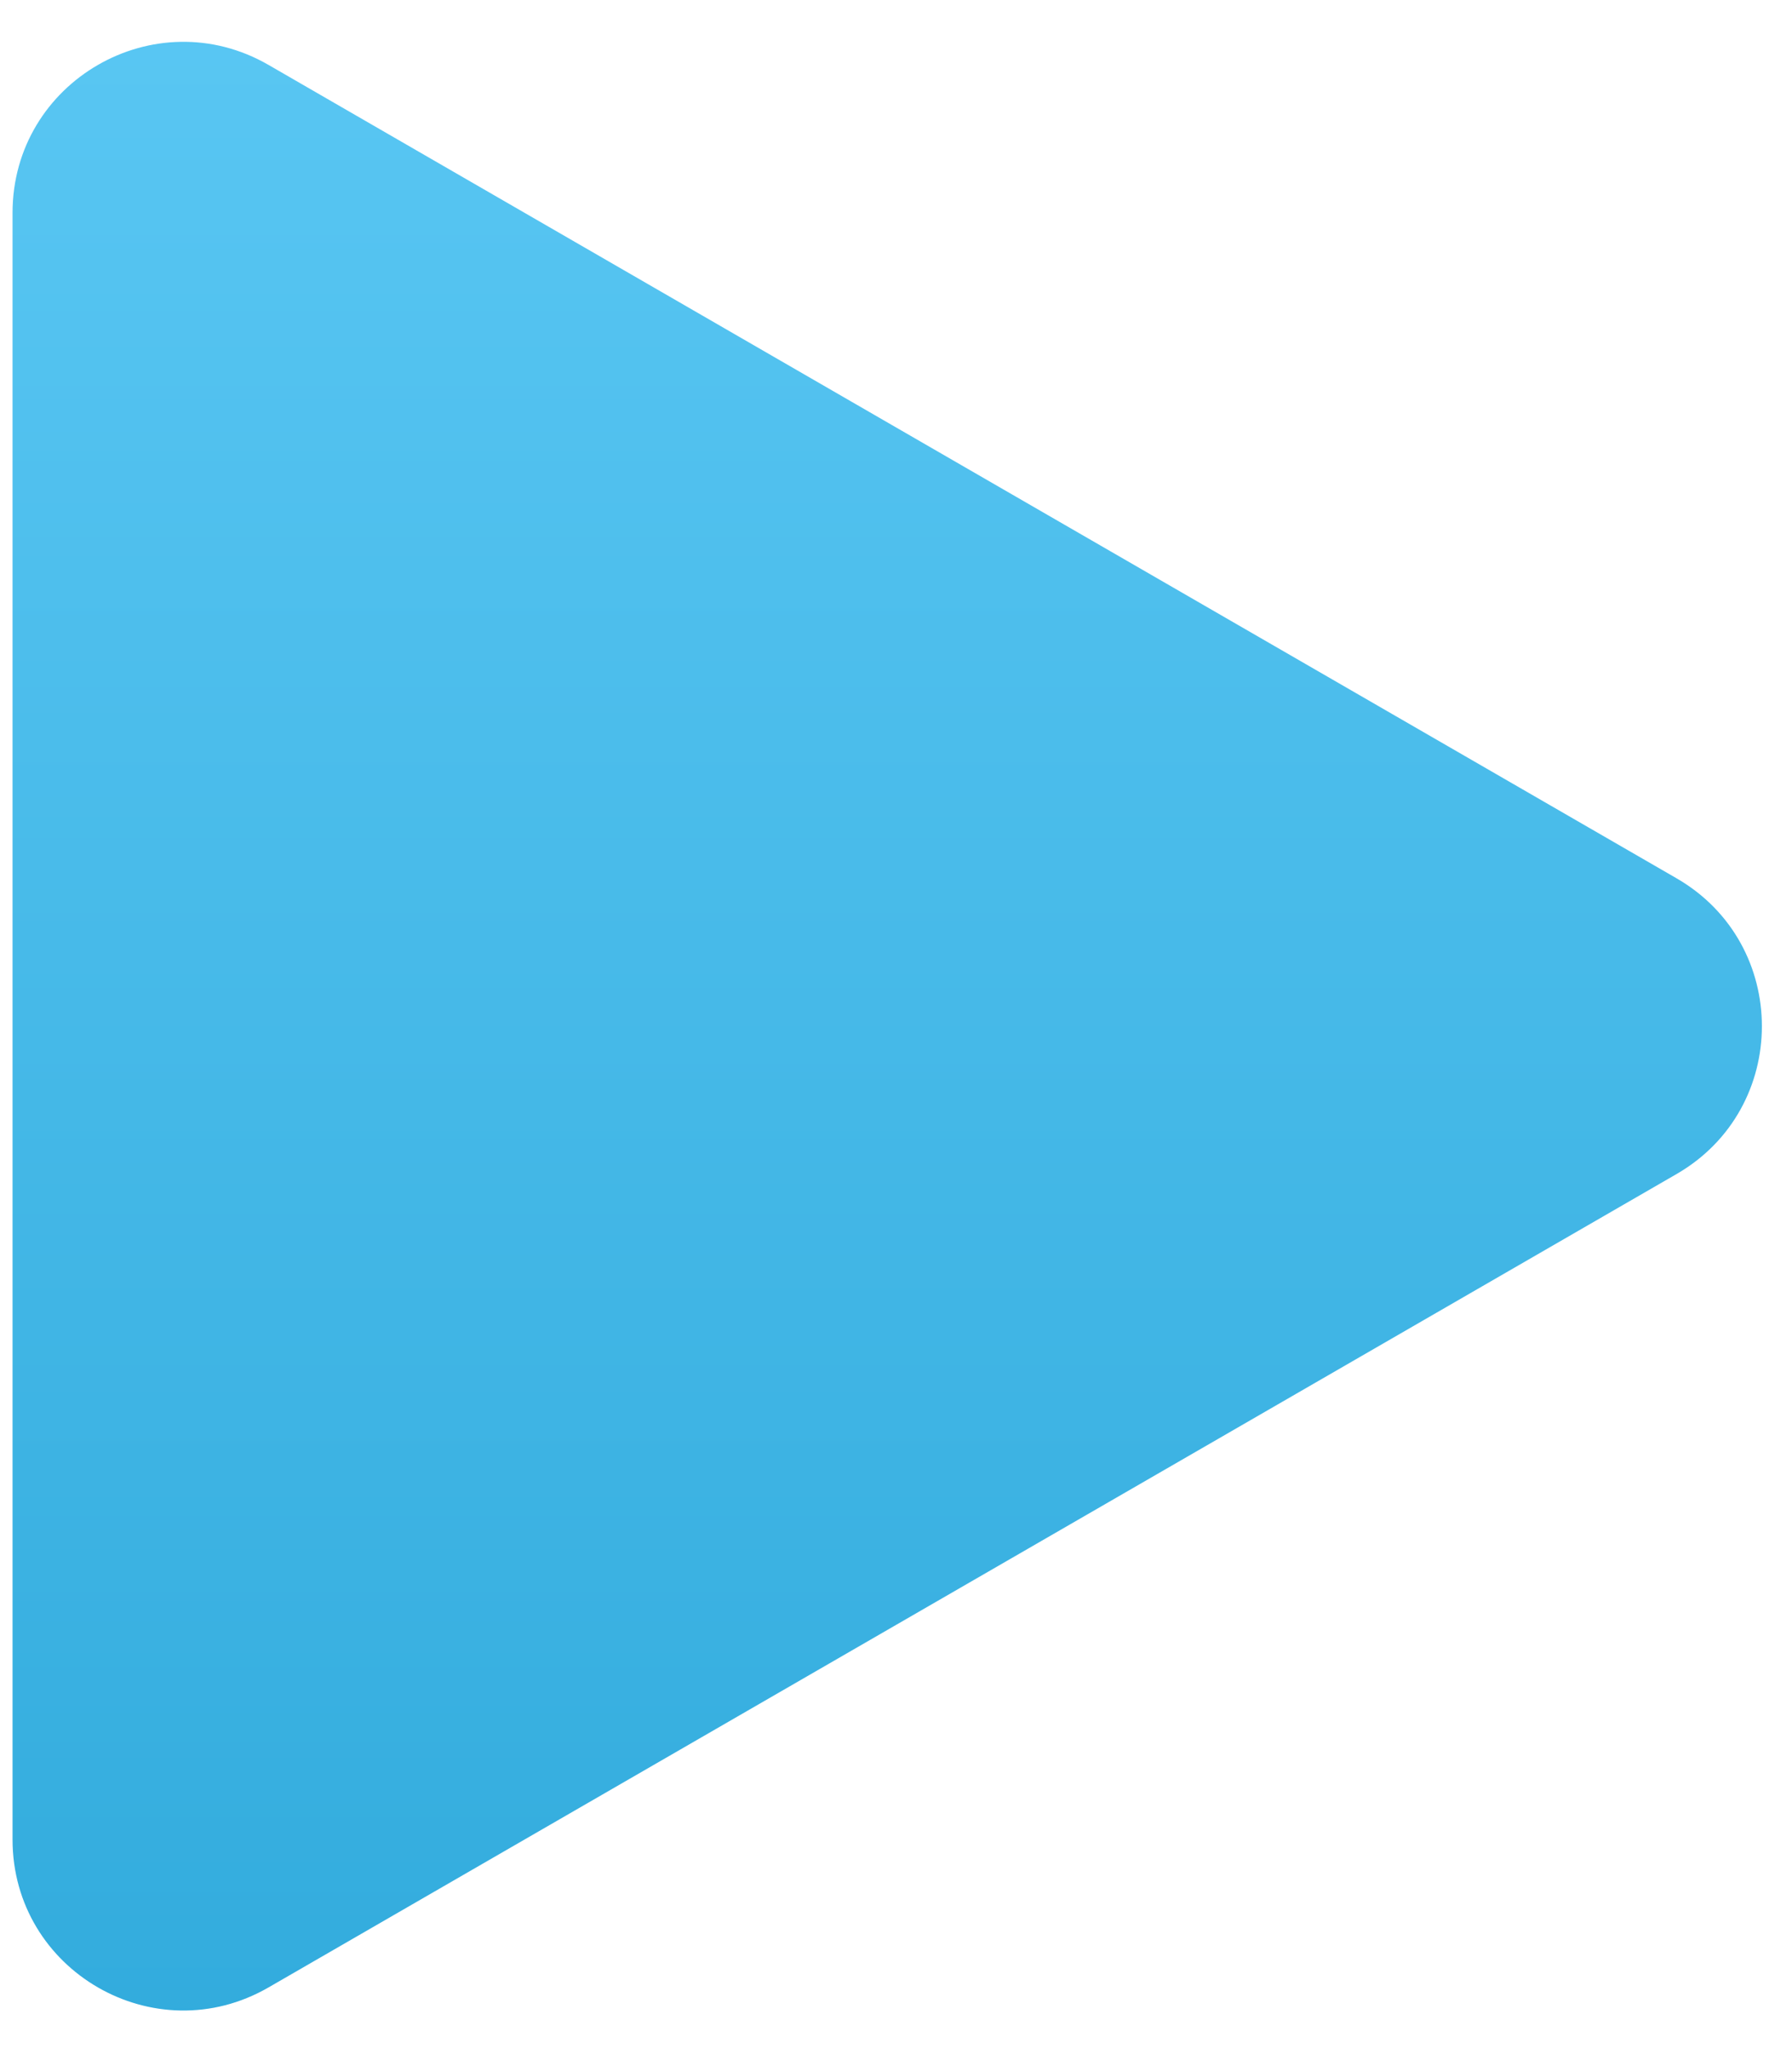
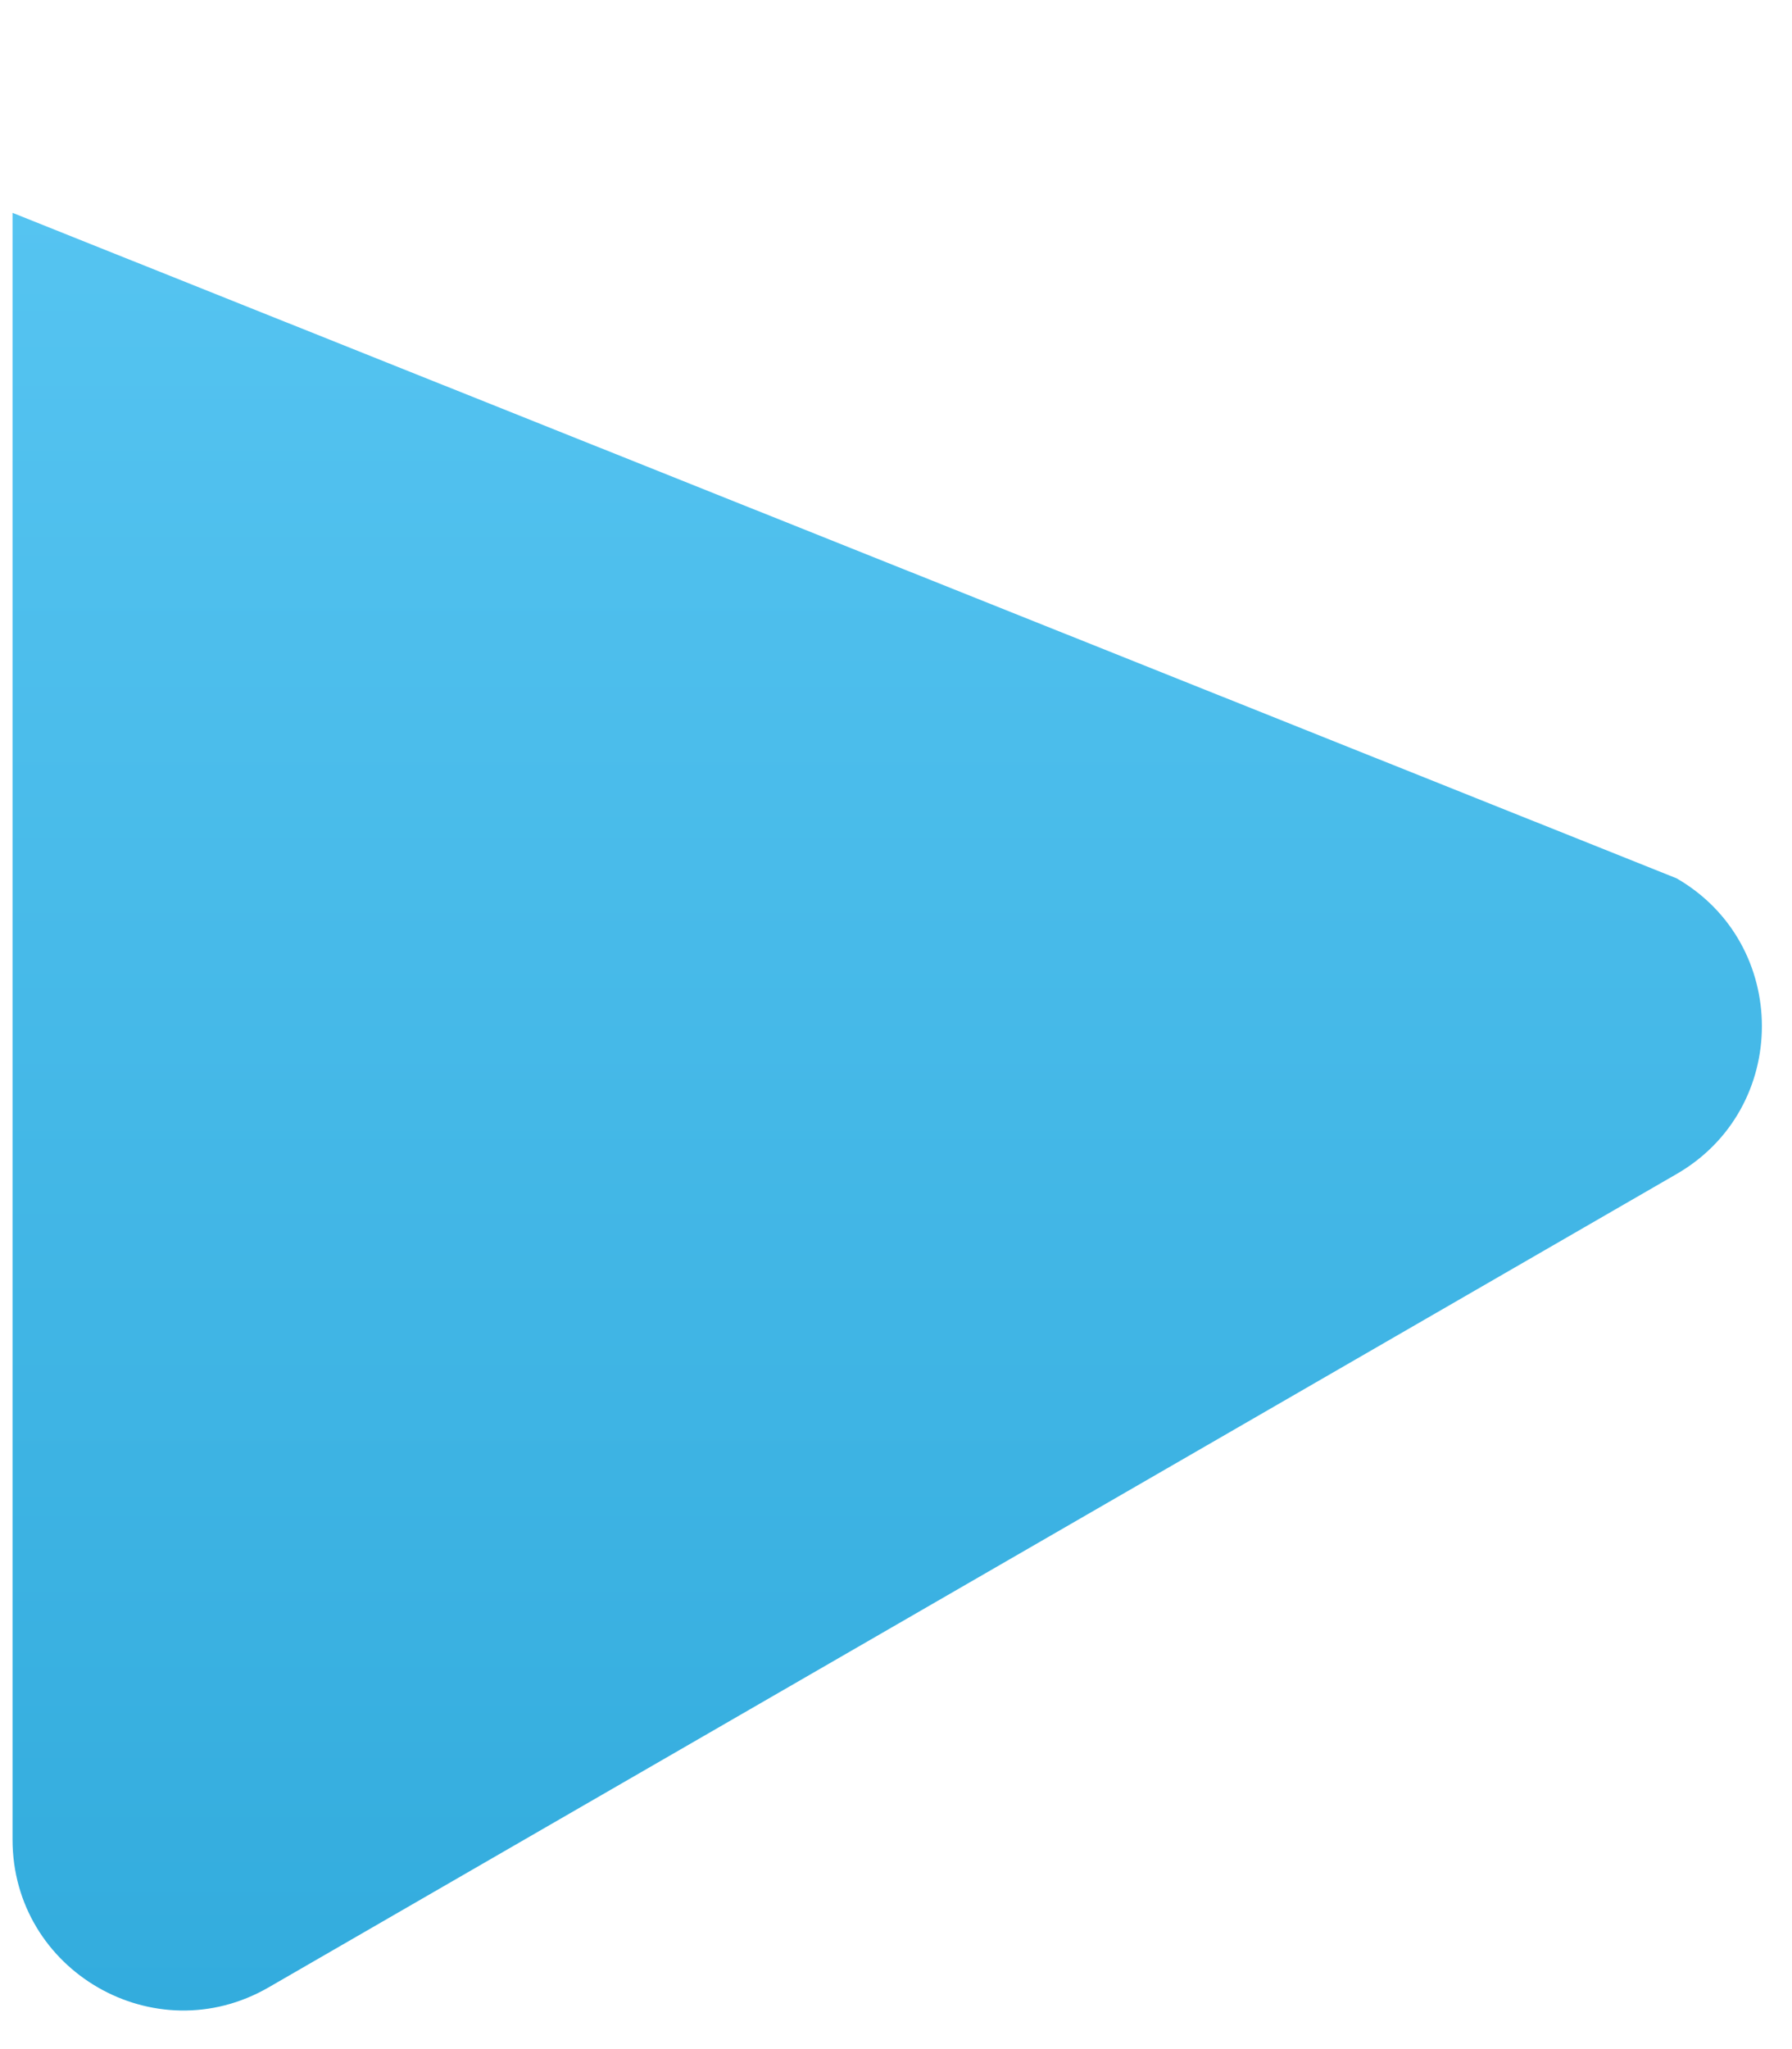
<svg xmlns="http://www.w3.org/2000/svg" width="42" height="48" viewBox="0 0 42 48" fill="none">
-   <path d="M39.294 20.574C41.961 22.114 41.961 25.963 39.294 27.502L6.294 46.555C3.628 48.094 0.294 46.17 0.294 43.091L0.294 4.986C0.294 1.906 3.628 -0.018 6.294 1.521L39.294 20.574Z" fill="url(#paint0_linear_120_181)" />
+   <path d="M39.294 20.574C41.961 22.114 41.961 25.963 39.294 27.502L6.294 46.555C3.628 48.094 0.294 46.17 0.294 43.091L0.294 4.986L39.294 20.574Z" fill="url(#paint0_linear_120_181)" />
  <defs>
    <linearGradient id="paint0_linear_120_181" x1="15.294" y1="-5.962" x2="15.294" y2="54.038" gradientUnits="userSpaceOnUse">
      <stop stop-color="#5ECAF6" />
      <stop offset="1" stop-color="#2DA8DA" />
    </linearGradient>
  </defs>
</svg>